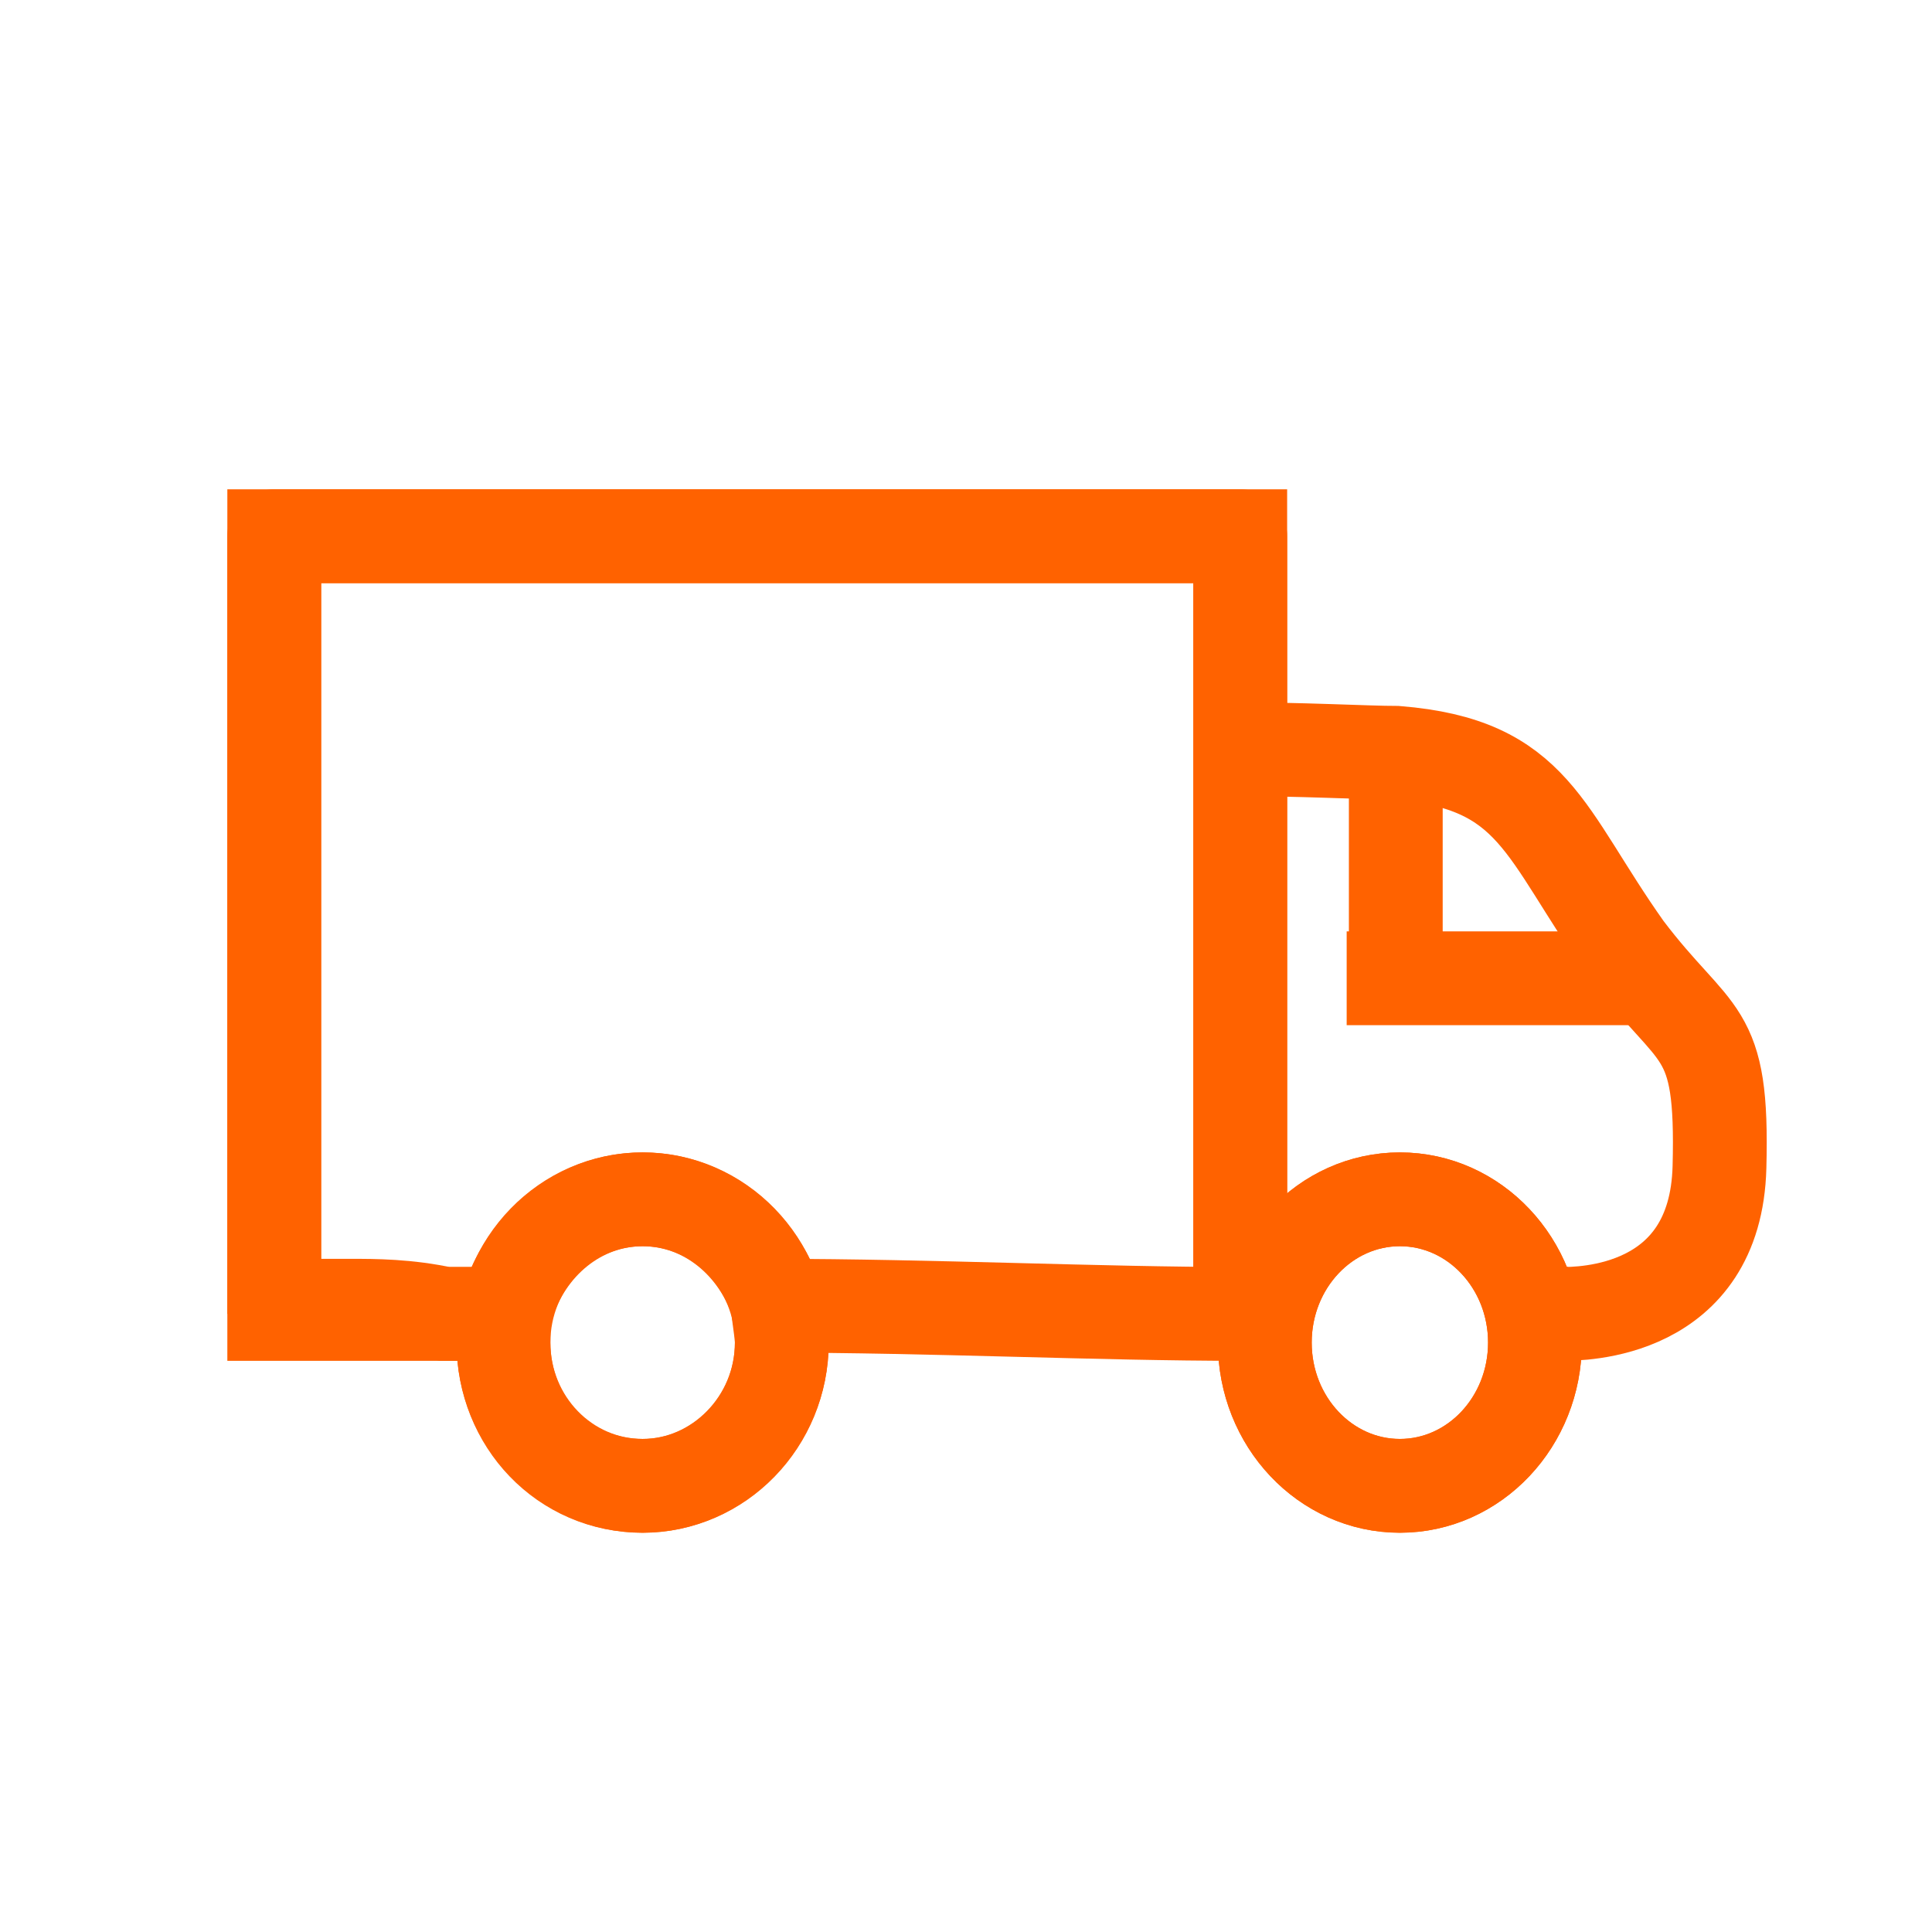
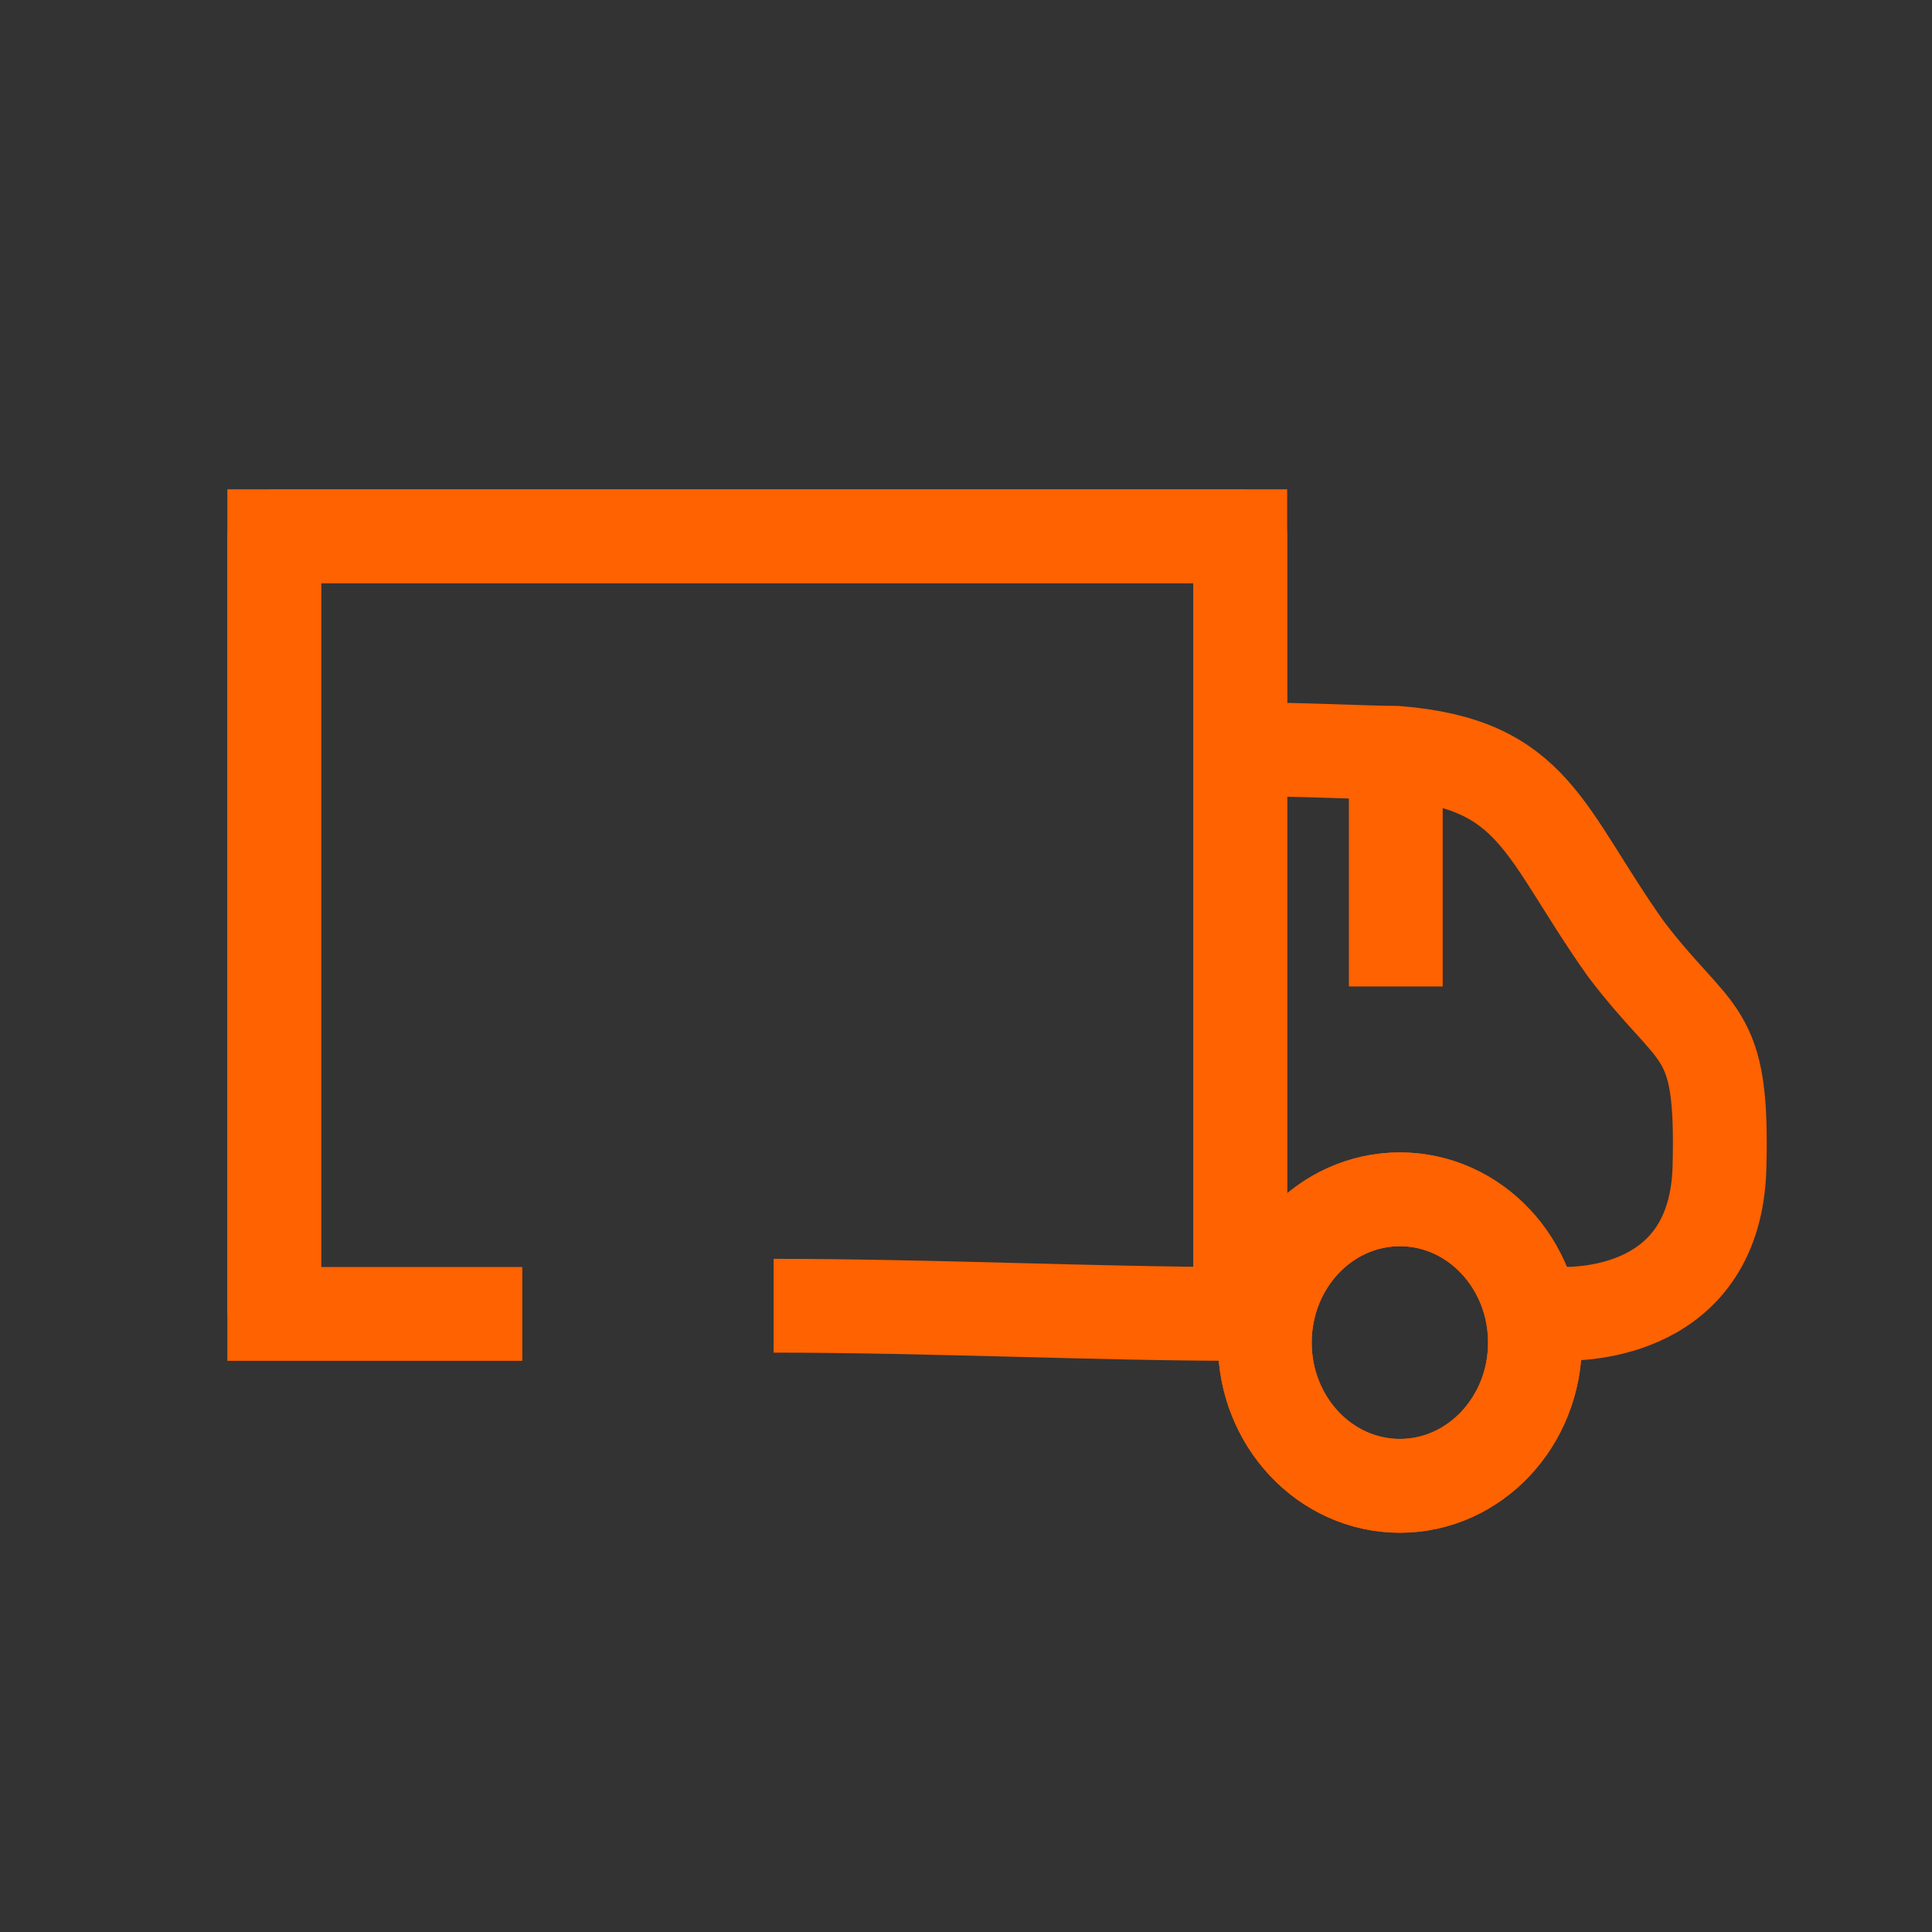
<svg xmlns="http://www.w3.org/2000/svg" width="236" height="236" xml:space="preserve" overflow="hidden">
  <rect width="100%" height="100%" fill="#333333" stroke="none" />
  <defs>
    <clipPath id="clip0">
      <rect x="2084" y="506" width="236" height="236" />
    </clipPath>
  </defs>
  <g clip-path="url(#clip0)" transform="translate(-2084 -506)">
-     <rect x="2084" y="506" width="236" height="236" fill="#FFFFFF" />
-     <path d="M2179.5 670C2179.5 679.671 2171.69 687.5 2162.5 687.5 2152.85 687.5 2145.5 679.671 2145.5 670 2145.5 668.158 2145.5 666.776 2145.96 665.395 2148.26 658.026 2154.69 652.5 2162.5 652.5 2170.31 652.5 2176.74 658.026 2179.04 665.395 2179.04 666.776 2179.5 668.618 2179.5 670" stroke="#FF6200" stroke-width="11.458" stroke-miterlimit="8" fill="none" fill-rule="evenodd" />
    <path d="M2235.5 666.5 2235.5 571.5 2117.5 571.5 2117.5 666.5 2147.8 666.5" stroke="#FF6200" stroke-width="11.458" stroke-miterlimit="8" fill="none" fill-rule="evenodd" />
    <path d="M2271.5 665.5C2274 666.5 2275.5 666.5 2275.5 666.5" stroke="#FF6200" stroke-width="11.458" stroke-miterlimit="8" fill="none" fill-rule="evenodd" />
    <path d="M2178.5 665.5C2197.5 665.5 2218.35 666.5 2235.5 666.5" stroke="#FF6200" stroke-width="11.458" stroke-miterlimit="8" fill="none" fill-rule="evenodd" />
-     <path d="M2121.5 665.5C2121.95 665.5 2123.77 665.5 2126.95 665.5 2129.68 665.5 2133.77 665.5 2138.32 666.5 2141.05 666.5 2143.77 666.5 2146.5 666.5" stroke="#FF6200" stroke-width="11.458" stroke-miterlimit="8" fill="none" fill-rule="evenodd" />
    <path d="M2274.78 666.5C2277.07 666.5 2293.58 666.5 2294.04 648.56 2294.5 631.08 2291.29 633.38 2282.58 621.88 2272.48 607.62 2271.57 599.34 2254.6 597.96 2250.93 597.96 2243.13 597.5 2233.5 597.5" stroke="#FF6200" stroke-width="11.458" stroke-miterlimit="8" fill="none" fill-rule="evenodd" />
    <path d="M2238.5 670C2238.5 660.335 2245.89 652.5 2255 652.5 2264.11 652.5 2271.5 660.335 2271.5 670 2271.5 679.665 2264.11 687.5 2255 687.5 2245.89 687.5 2238.5 679.665 2238.5 670Z" stroke="#FF6200" stroke-width="11.458" stroke-miterlimit="8" fill="none" fill-rule="evenodd" />
    <path d="M2238.5 670C2238.5 660.335 2245.89 652.5 2255 652.5 2264.11 652.5 2271.5 660.335 2271.5 670 2271.5 679.665 2264.11 687.5 2255 687.5 2245.89 687.5 2238.5 679.665 2238.5 670Z" stroke="#FF6200" stroke-width="11.458" stroke-miterlimit="8" fill="none" fill-rule="evenodd" />
    <path d="M2235.5 666.5 2235.5 571.5 2117.5 571.5 2117.5 666.5" stroke="#FF6200" stroke-width="11.458" stroke-linejoin="round" stroke-miterlimit="10" fill="none" fill-rule="evenodd" />
-     <path d="M2145.5 670C2145.5 660.335 2153.11 652.5 2162.5 652.5 2171.89 652.5 2179.5 660.335 2179.5 670 2179.5 679.665 2171.89 687.5 2162.5 687.5 2153.11 687.5 2145.5 679.665 2145.5 670Z" stroke="#FF6200" stroke-width="11.458" stroke-miterlimit="8" fill="none" fill-rule="evenodd" />
    <path d="M2254.5 597.5 2254.5 626.5" stroke="#FF6200" stroke-width="11.458" stroke-miterlimit="8" fill="none" fill-rule="evenodd" />
-     <path d="M2248.5 625.5 2283.5 625.5" stroke="#FF6200" stroke-width="11.458" stroke-miterlimit="8" fill="none" fill-rule="evenodd" />
  </g>
</svg>